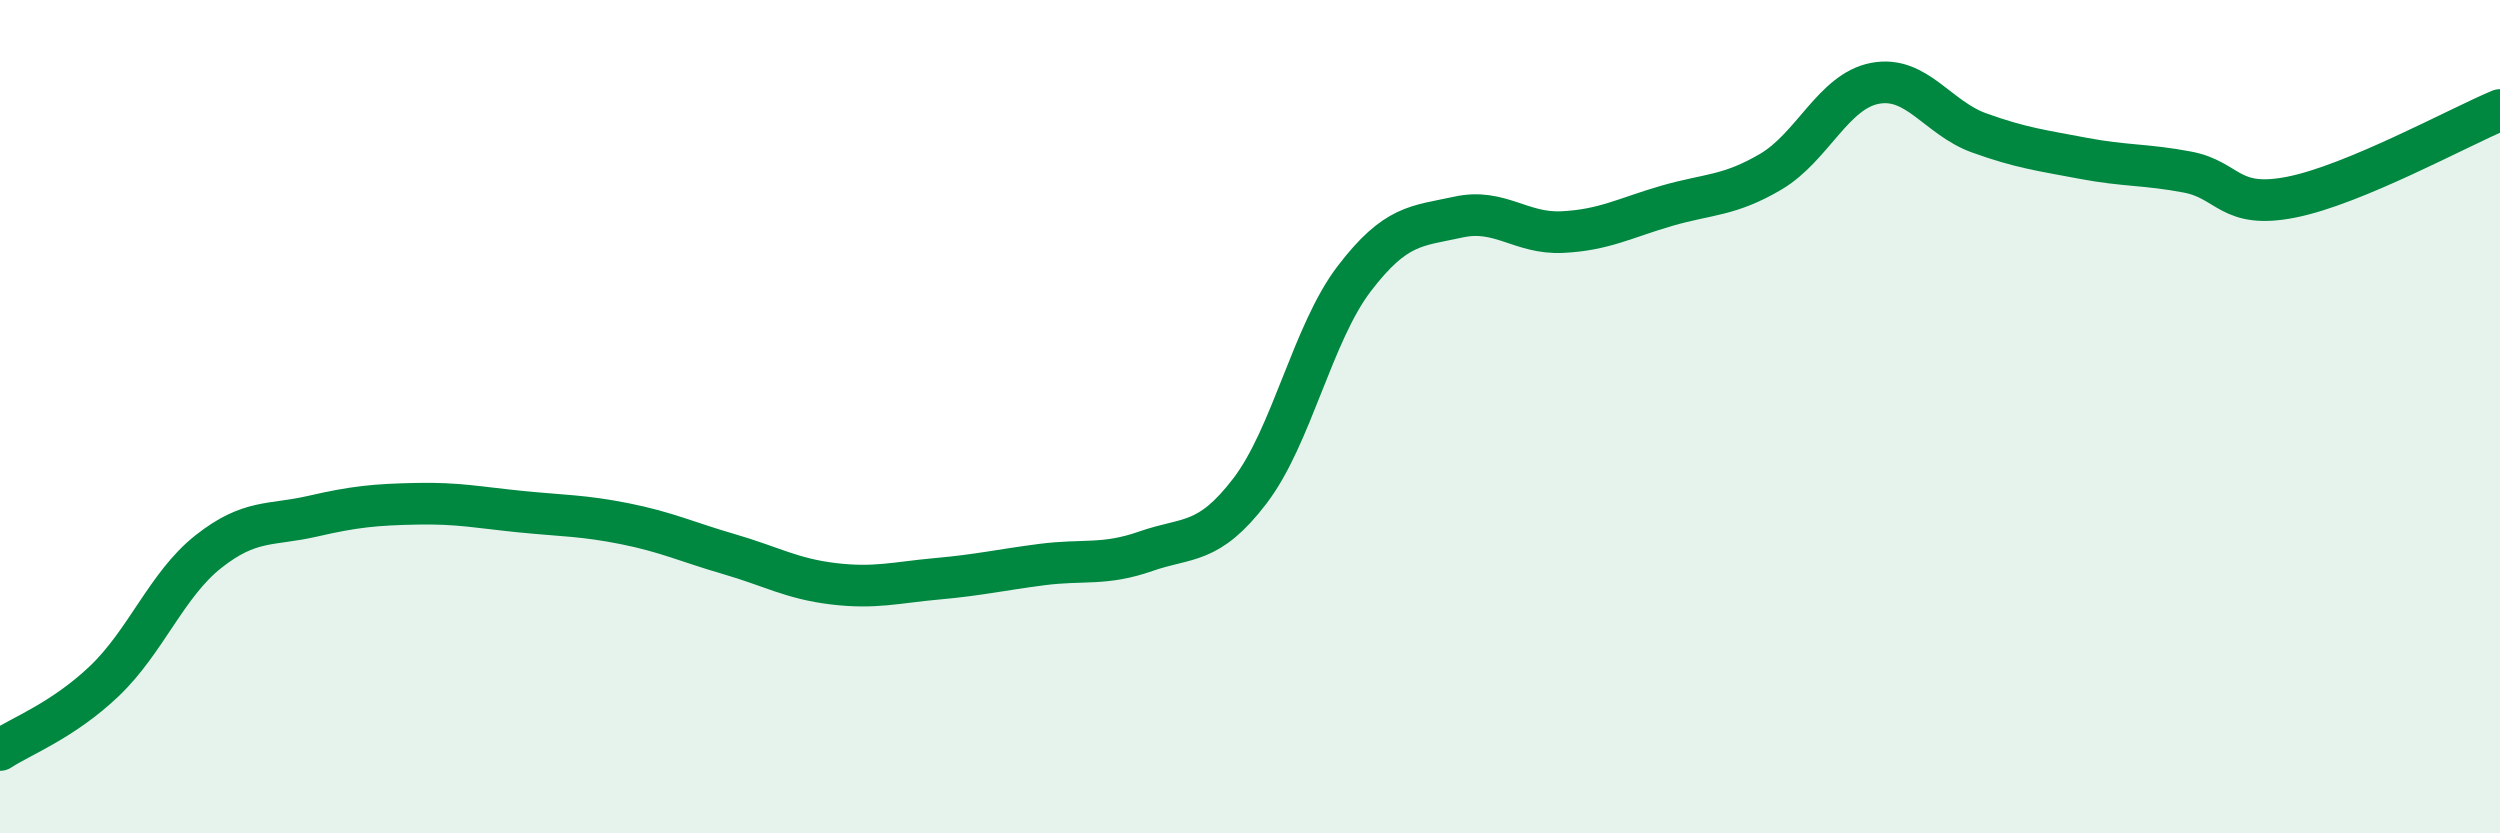
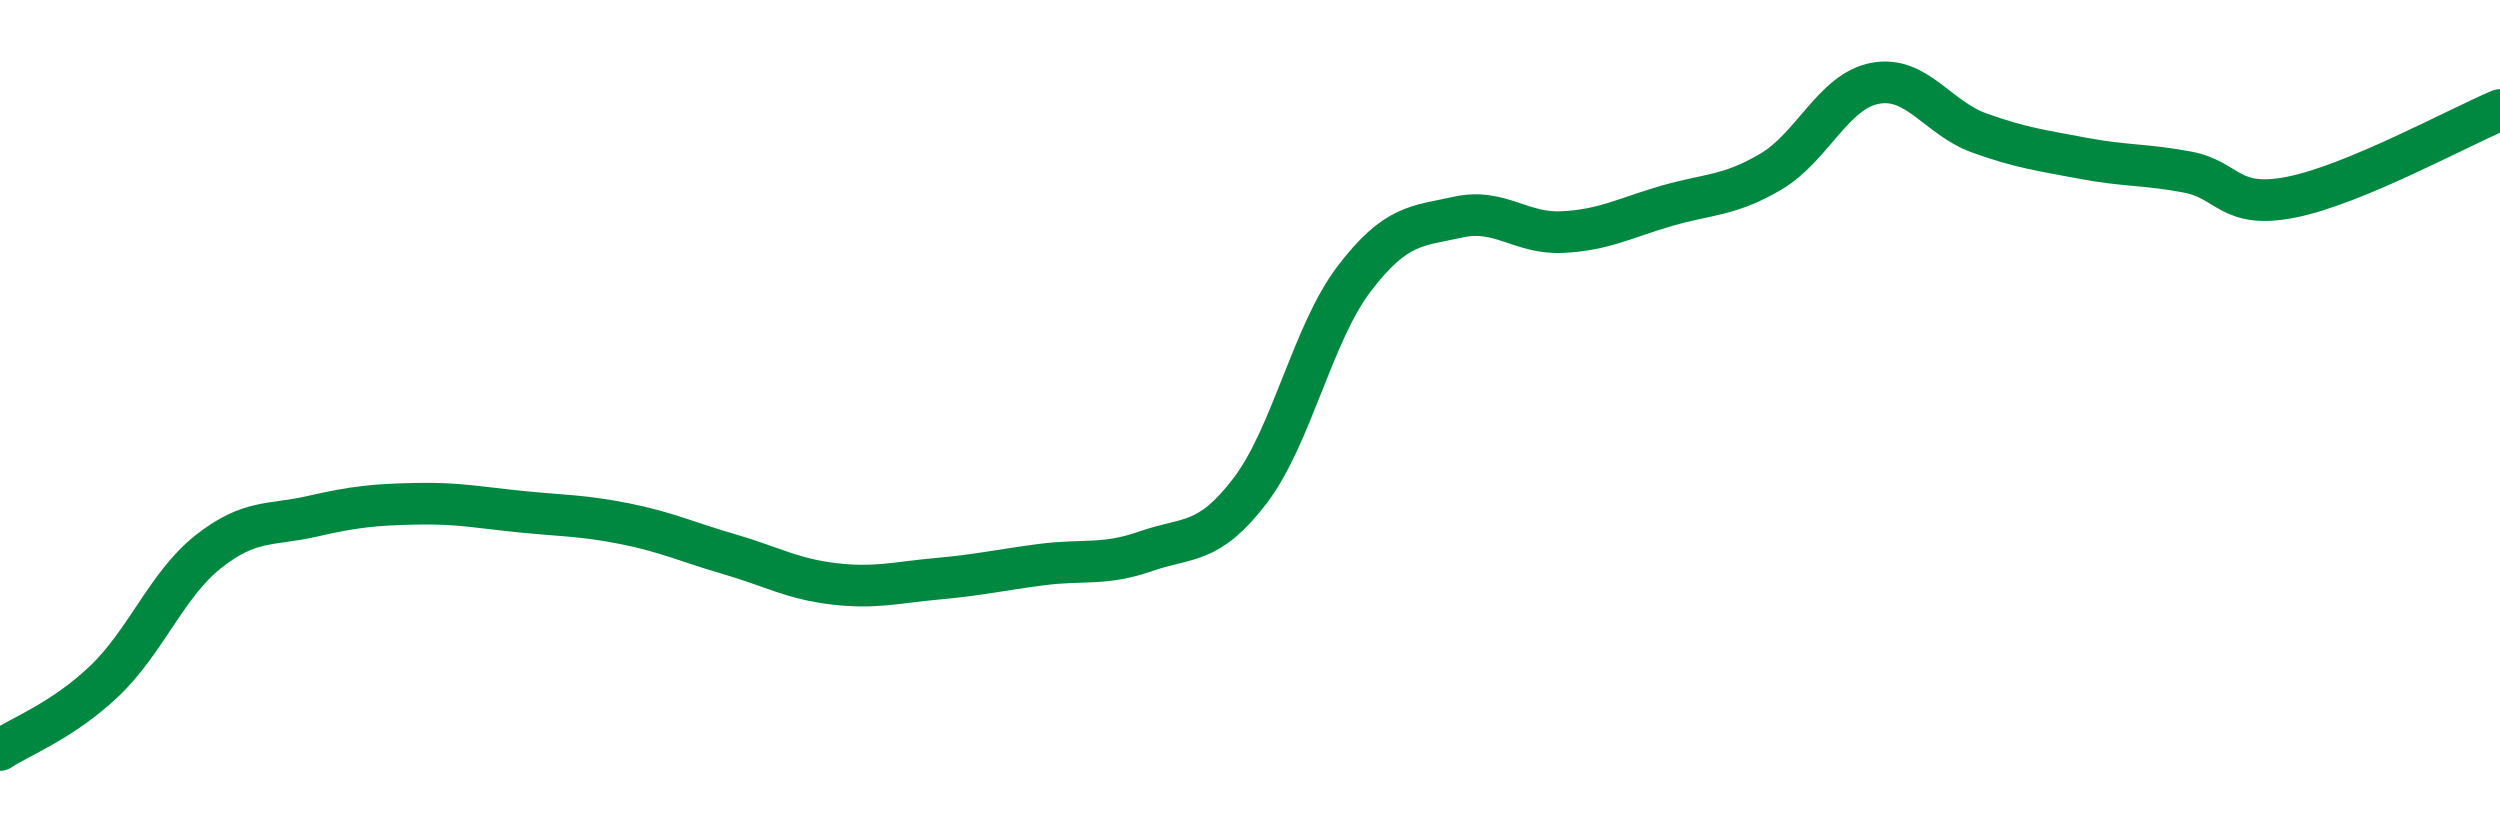
<svg xmlns="http://www.w3.org/2000/svg" width="60" height="20" viewBox="0 0 60 20">
-   <path d="M 0,18 C 0.5,17.67 1.5,17.3 2.5,16.35 C 3.5,15.4 4,14.03 5,13.24 C 6,12.45 6.5,12.62 7.5,12.39 C 8.5,12.16 9,12.11 10,12.09 C 11,12.07 11.5,12.18 12.5,12.28 C 13.5,12.38 14,12.37 15,12.57 C 16,12.77 16.5,13.01 17.5,13.3 C 18.5,13.59 19,13.89 20,14.01 C 21,14.13 21.5,13.98 22.5,13.89 C 23.5,13.8 24,13.68 25,13.55 C 26,13.42 26.5,13.58 27.5,13.23 C 28.5,12.88 29,13.09 30,11.78 C 31,10.47 31.5,8 32.5,6.69 C 33.5,5.38 34,5.43 35,5.21 C 36,4.99 36.5,5.62 37.5,5.57 C 38.5,5.52 39,5.23 40,4.94 C 41,4.65 41.5,4.71 42.5,4.12 C 43.5,3.53 44,2.19 45,2 C 46,1.81 46.5,2.83 47.5,3.19 C 48.5,3.55 49,3.61 50,3.8 C 51,3.99 51.5,3.94 52.5,4.13 C 53.5,4.32 53.5,5.03 55,4.73 C 56.5,4.43 59,3.06 60,2.64L60 20L0 20Z" fill="#008740" opacity="0.1" stroke-linecap="round" stroke-linejoin="round" />
  <path d="M 0,18 C 0.5,17.67 1.5,17.3 2.5,16.35 C 3.5,15.4 4,14.03 5,13.24 C 6,12.45 6.5,12.62 7.5,12.39 C 8.5,12.16 9,12.11 10,12.09 C 11,12.07 11.5,12.18 12.5,12.28 C 13.5,12.38 14,12.37 15,12.57 C 16,12.77 16.5,13.01 17.5,13.3 C 18.5,13.59 19,13.89 20,14.01 C 21,14.13 21.5,13.98 22.5,13.89 C 23.5,13.8 24,13.68 25,13.55 C 26,13.42 26.5,13.58 27.5,13.23 C 28.5,12.88 29,13.09 30,11.78 C 31,10.47 31.5,8 32.5,6.69 C 33.5,5.38 34,5.43 35,5.21 C 36,4.99 36.5,5.62 37.5,5.57 C 38.5,5.52 39,5.23 40,4.94 C 41,4.65 41.5,4.71 42.5,4.12 C 43.5,3.53 44,2.19 45,2 C 46,1.81 46.5,2.83 47.5,3.19 C 48.5,3.55 49,3.61 50,3.8 C 51,3.99 51.5,3.94 52.5,4.13 C 53.5,4.32 53.5,5.03 55,4.73 C 56.5,4.43 59,3.06 60,2.64" stroke="#008740" stroke-width="1" fill="none" stroke-linecap="round" stroke-linejoin="round" />
</svg>